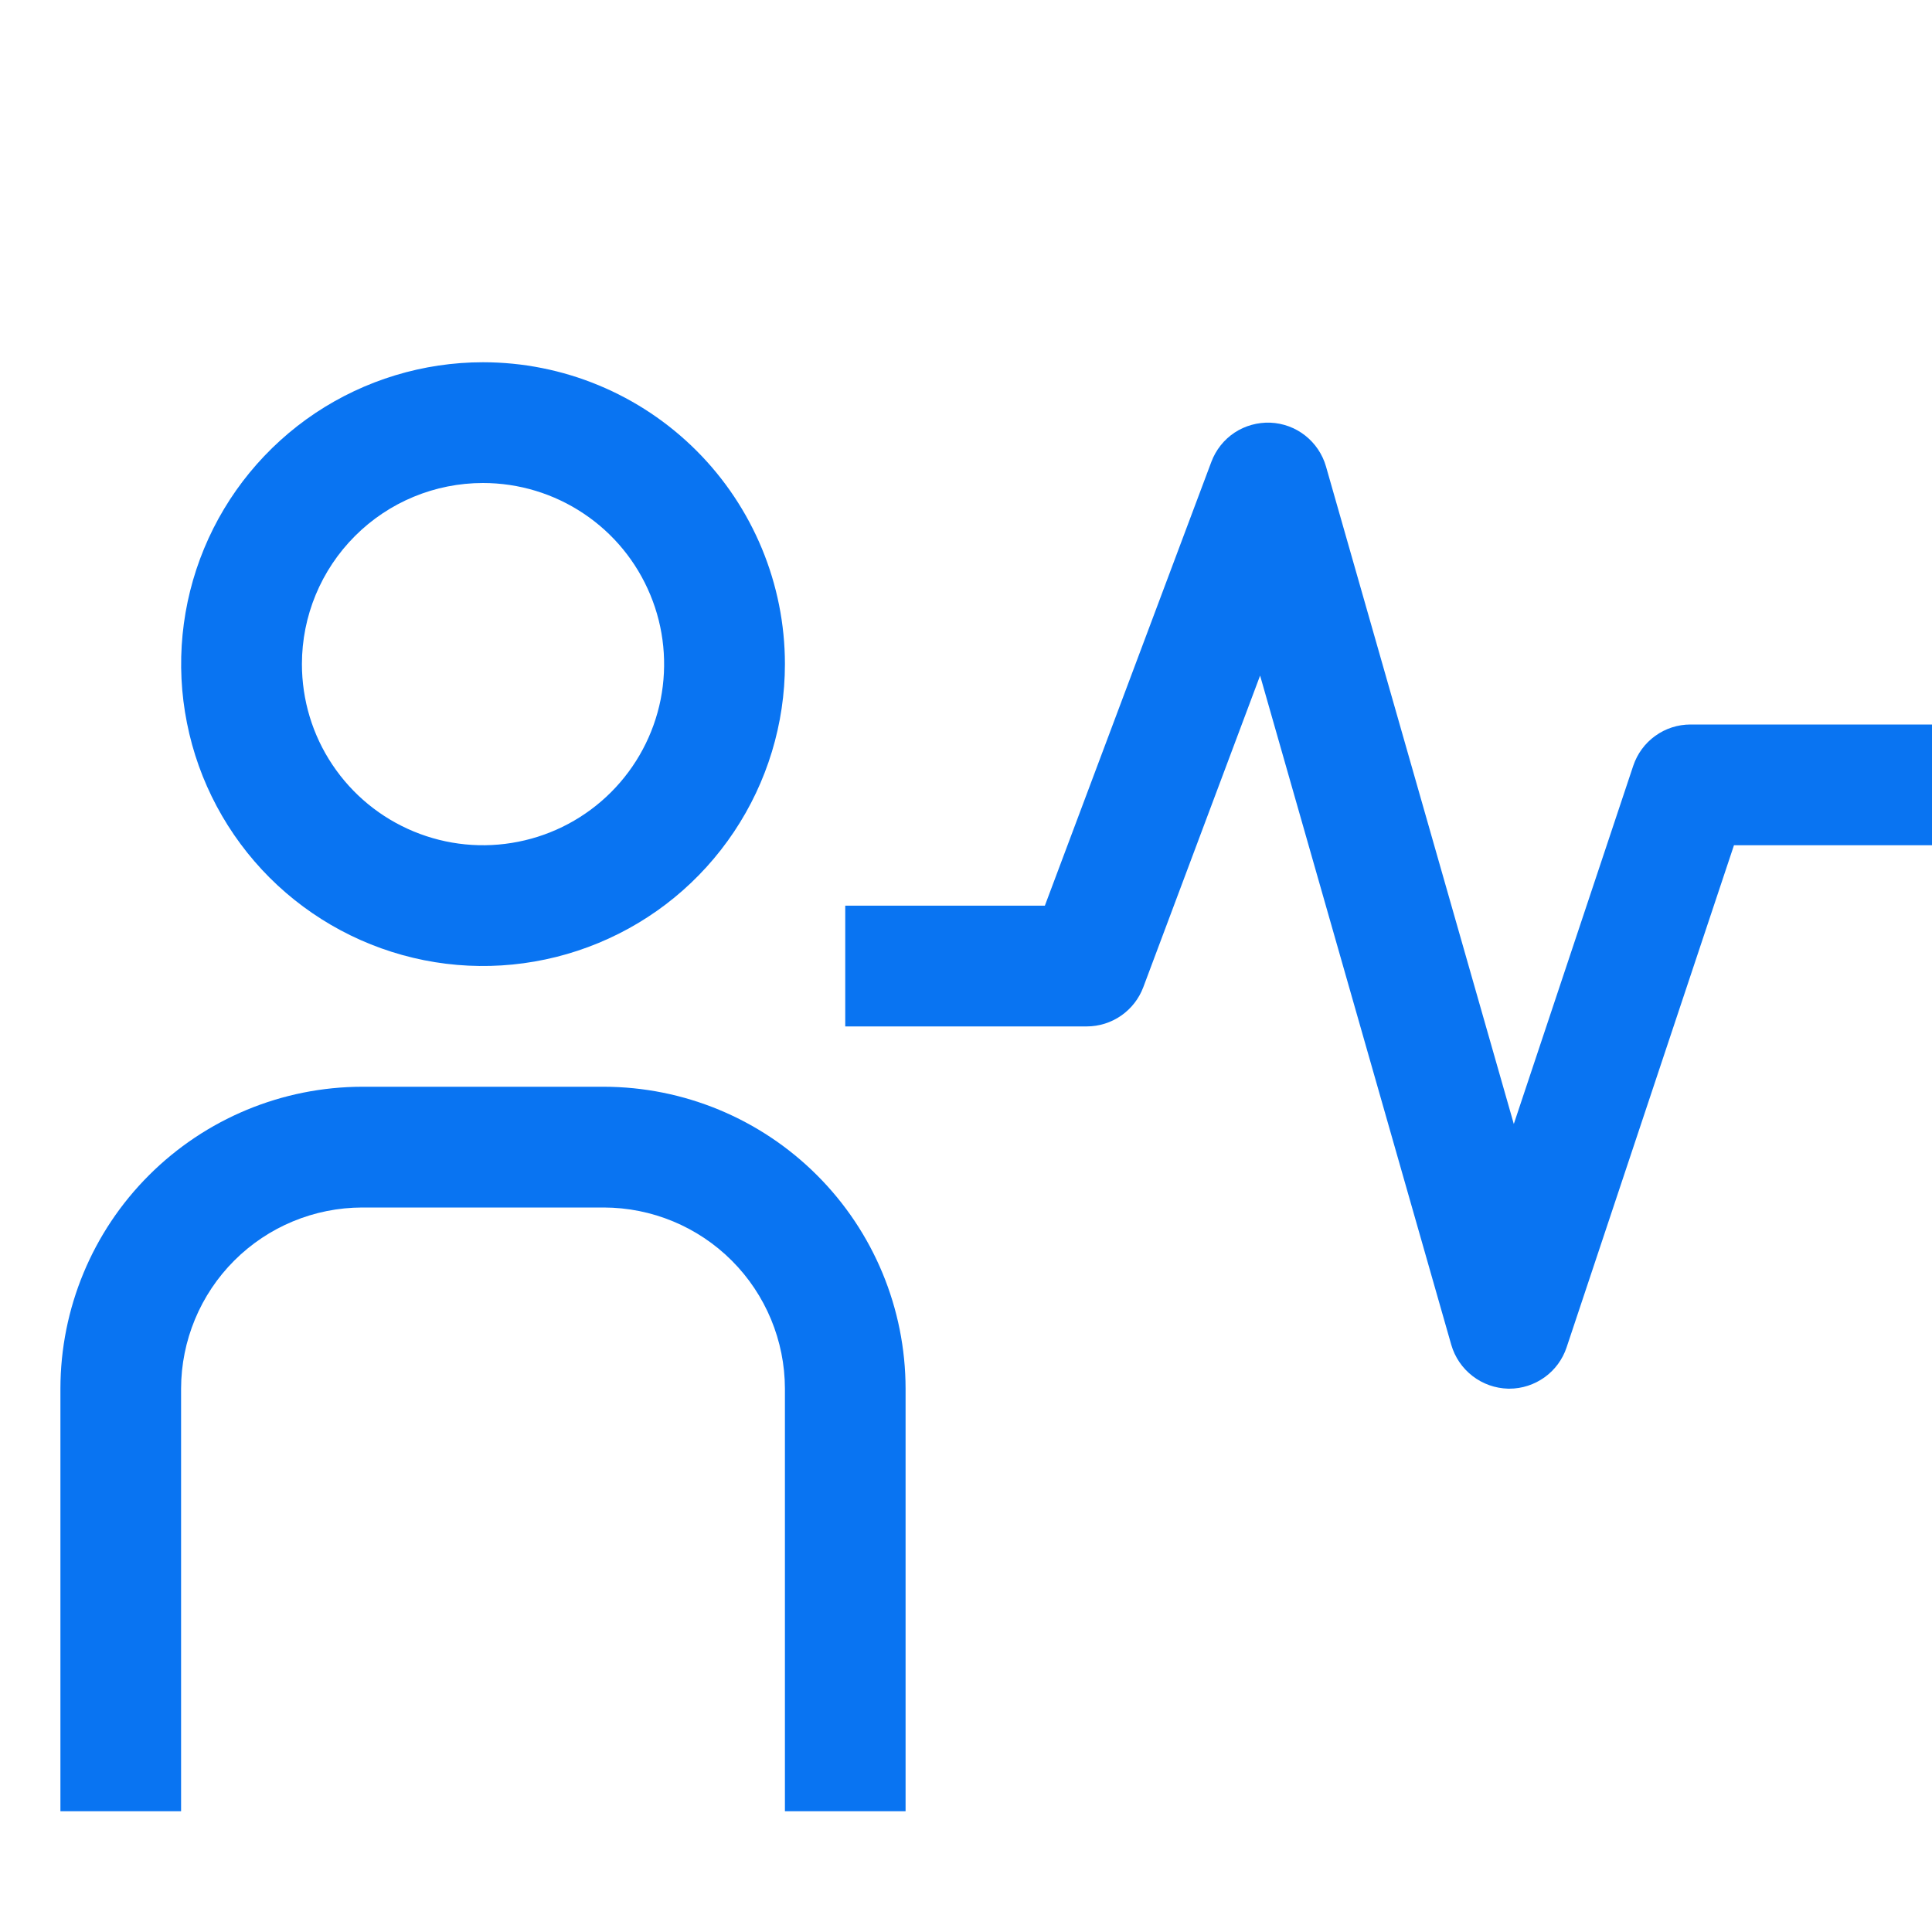
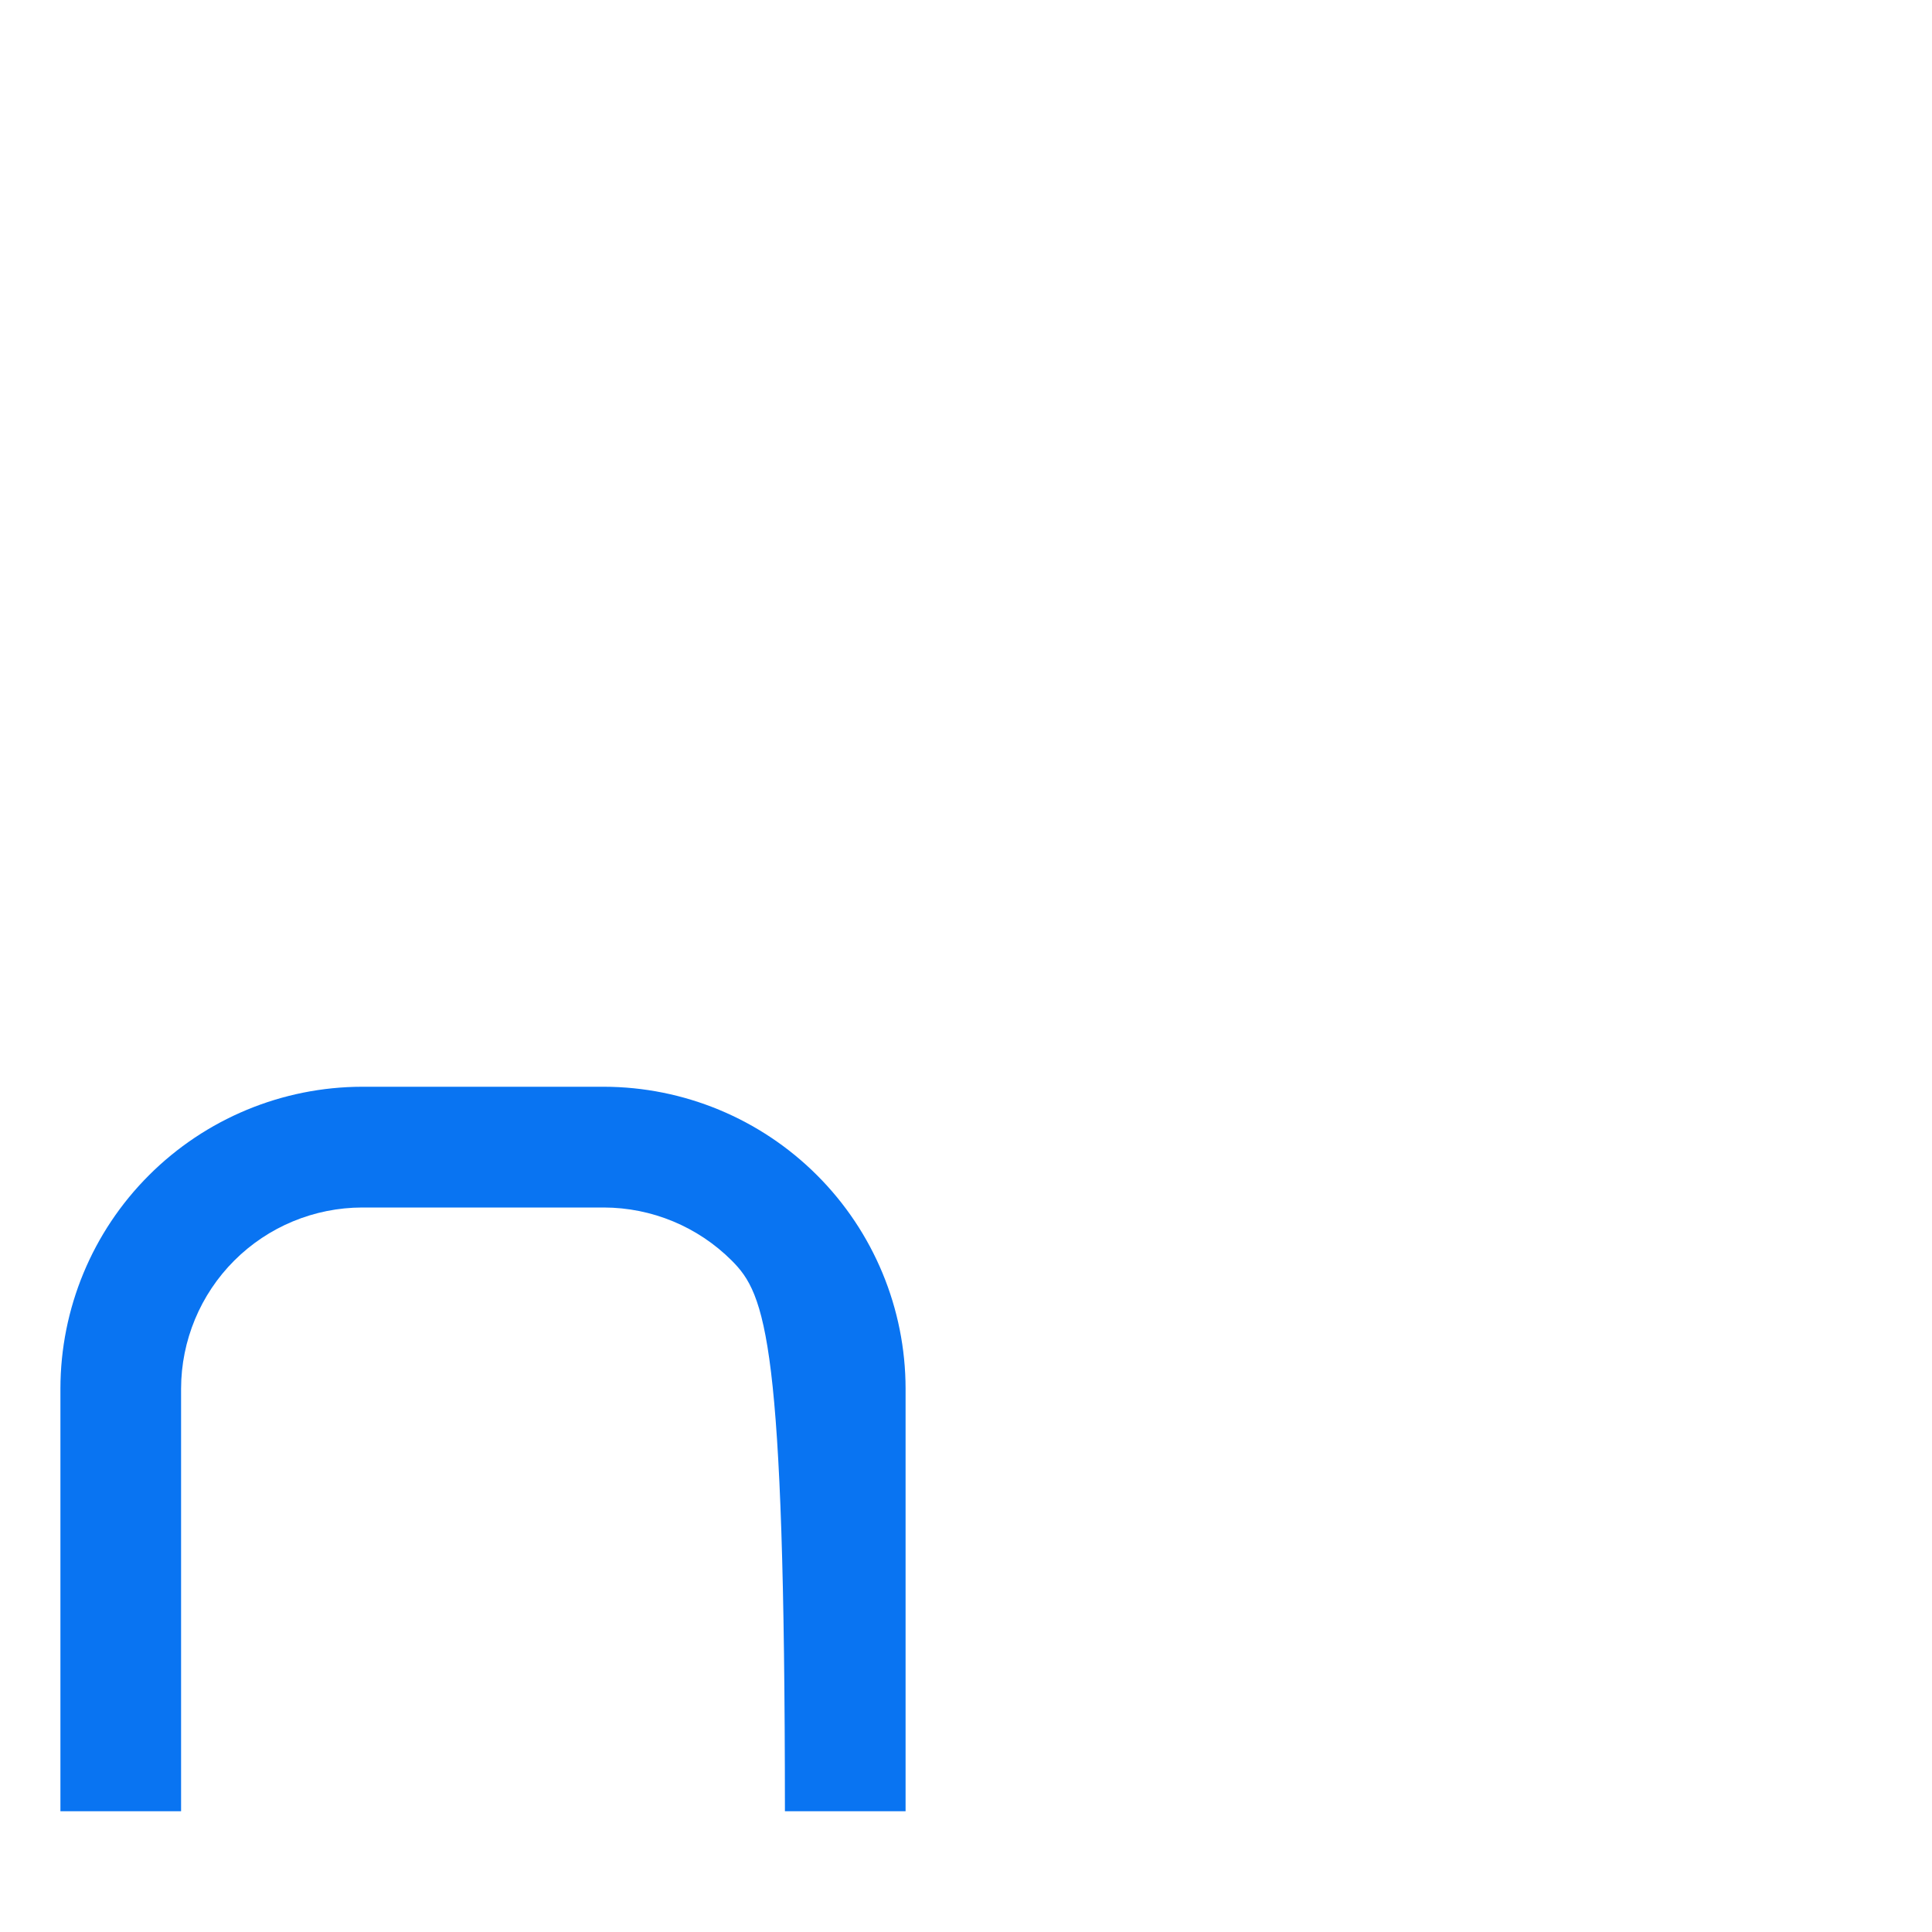
<svg xmlns="http://www.w3.org/2000/svg" width="22" height="22" viewBox="0 0 22 22" fill="none">
  <g clip-path="url(#clip0_77_1584)">
-     <path d="M17.188 15.813H17.173C17.026 15.809 16.884 15.759 16.768 15.669C16.651 15.579 16.567 15.455 16.526 15.314L14.349 7.693L13.019 11.241C12.97 11.372 12.882 11.485 12.767 11.565C12.652 11.645 12.515 11.688 12.375 11.688H9.625V10.313H11.898L13.794 5.259C13.845 5.123 13.937 5.007 14.057 4.927C14.178 4.847 14.321 4.808 14.465 4.813C14.61 4.819 14.749 4.87 14.863 4.96C14.976 5.049 15.059 5.172 15.099 5.311L17.238 12.799L18.598 8.72C18.644 8.583 18.731 8.464 18.848 8.38C18.965 8.295 19.106 8.25 19.25 8.25H22V9.625H19.745L17.839 15.343C17.794 15.479 17.706 15.599 17.589 15.683C17.472 15.767 17.332 15.813 17.188 15.813Z" fill="#0974F2" />
-     <path d="M10.312 20.625H8.938V15.812C8.937 15.266 8.719 14.741 8.333 14.355C7.946 13.968 7.422 13.751 6.875 13.75H4.125C3.578 13.751 3.054 13.968 2.667 14.355C2.281 14.741 2.063 15.266 2.062 15.812V20.625H0.688V15.812C0.689 14.901 1.051 14.027 1.696 13.383C2.34 12.739 3.214 12.376 4.125 12.375H6.875C7.786 12.376 8.66 12.739 9.304 13.383C9.949 14.027 10.311 14.901 10.312 15.812V20.625Z" fill="#0974F2" />
-     <path d="M5.5 5.5C5.908 5.5 6.307 5.621 6.646 5.848C6.985 6.074 7.249 6.396 7.405 6.773C7.562 7.15 7.602 7.565 7.523 7.965C7.443 8.365 7.247 8.732 6.958 9.021C6.67 9.309 6.302 9.506 5.902 9.585C5.502 9.665 5.088 9.624 4.711 9.468C4.334 9.312 4.012 9.048 3.785 8.708C3.558 8.369 3.438 7.97 3.438 7.562C3.438 7.015 3.655 6.491 4.042 6.104C4.428 5.717 4.953 5.5 5.5 5.5ZM5.5 4.125C4.82 4.125 4.156 4.327 3.59 4.704C3.025 5.082 2.584 5.619 2.324 6.247C2.064 6.875 1.996 7.566 2.129 8.233C2.261 8.9 2.589 9.512 3.069 9.993C3.55 10.474 4.163 10.801 4.829 10.934C5.496 11.067 6.187 10.998 6.815 10.738C7.444 10.478 7.98 10.038 8.358 9.472C8.736 8.907 8.938 8.242 8.938 7.562C8.938 6.651 8.575 5.776 7.931 5.132C7.286 4.487 6.412 4.125 5.5 4.125Z" fill="#0974F2" />
+     <path d="M10.312 20.625H8.938C8.937 15.266 8.719 14.741 8.333 14.355C7.946 13.968 7.422 13.751 6.875 13.75H4.125C3.578 13.751 3.054 13.968 2.667 14.355C2.281 14.741 2.063 15.266 2.062 15.812V20.625H0.688V15.812C0.689 14.901 1.051 14.027 1.696 13.383C2.34 12.739 3.214 12.376 4.125 12.375H6.875C7.786 12.376 8.66 12.739 9.304 13.383C9.949 14.027 10.311 14.901 10.312 15.812V20.625Z" fill="#0974F2" />
  </g>
  <defs>
    <clipPath id="clip0_77_1584">
      <rect width="22" height="22" fill="white" />
    </clipPath>
  </defs>
</svg>